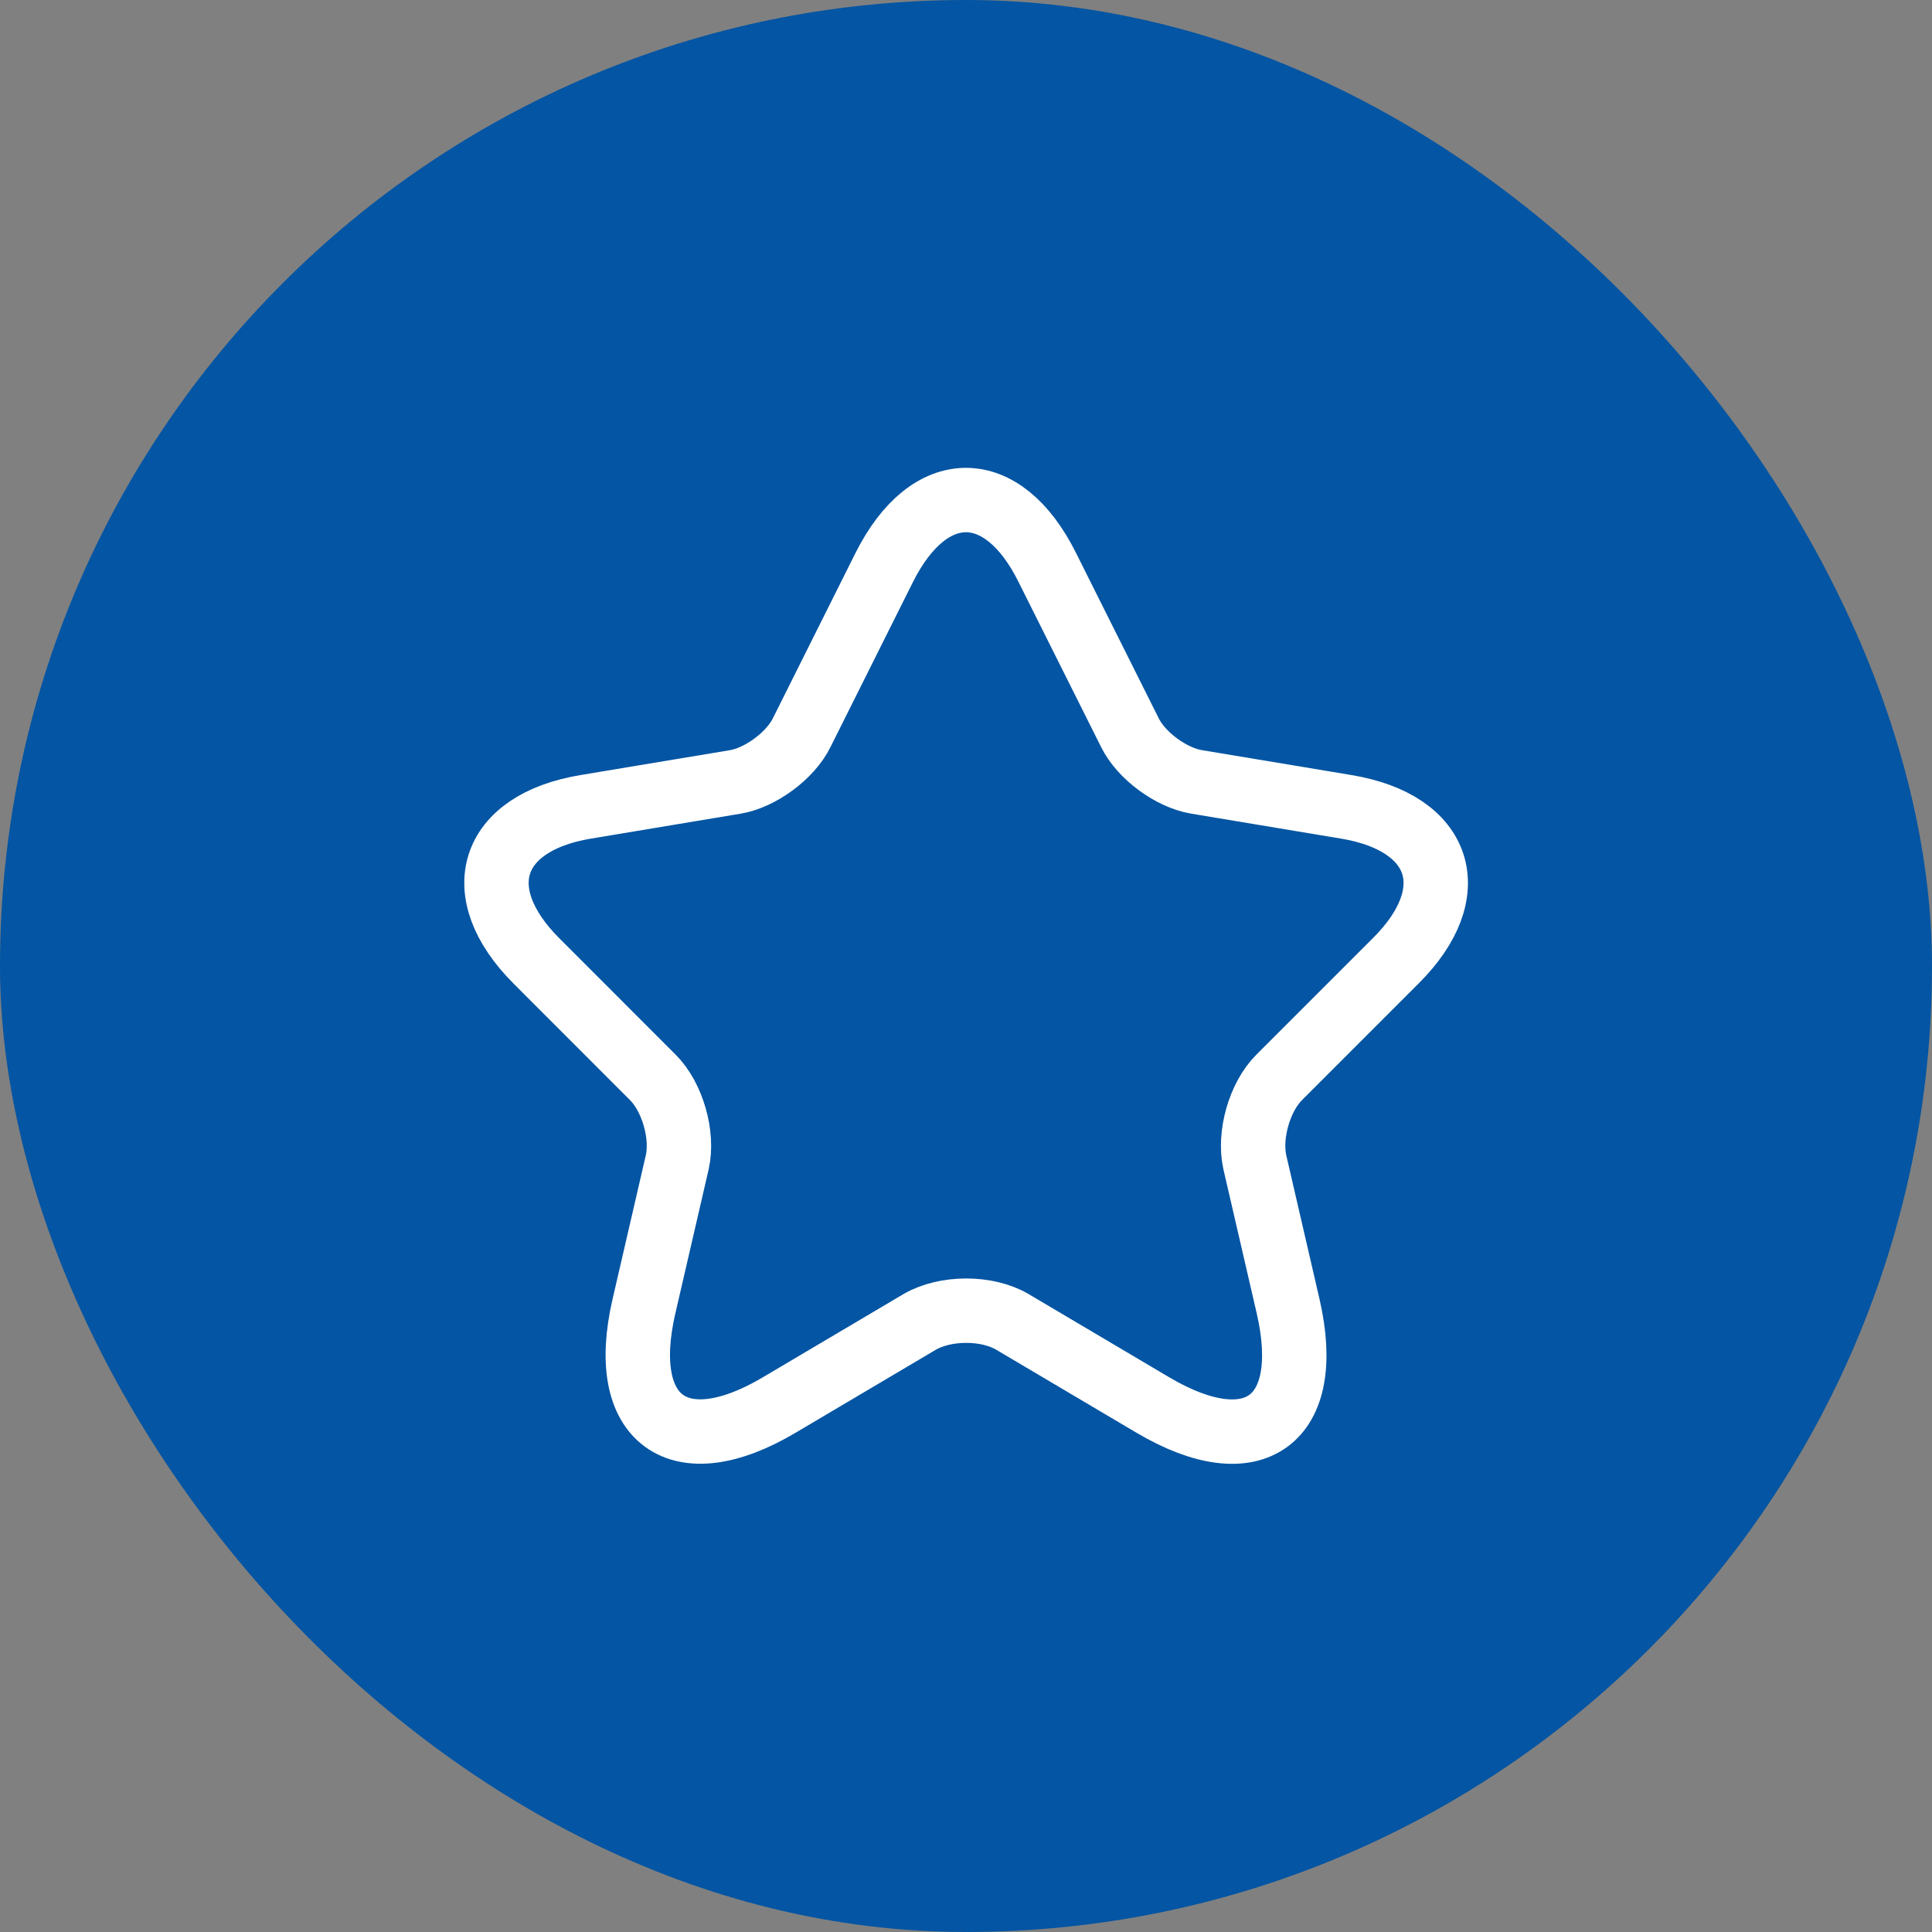
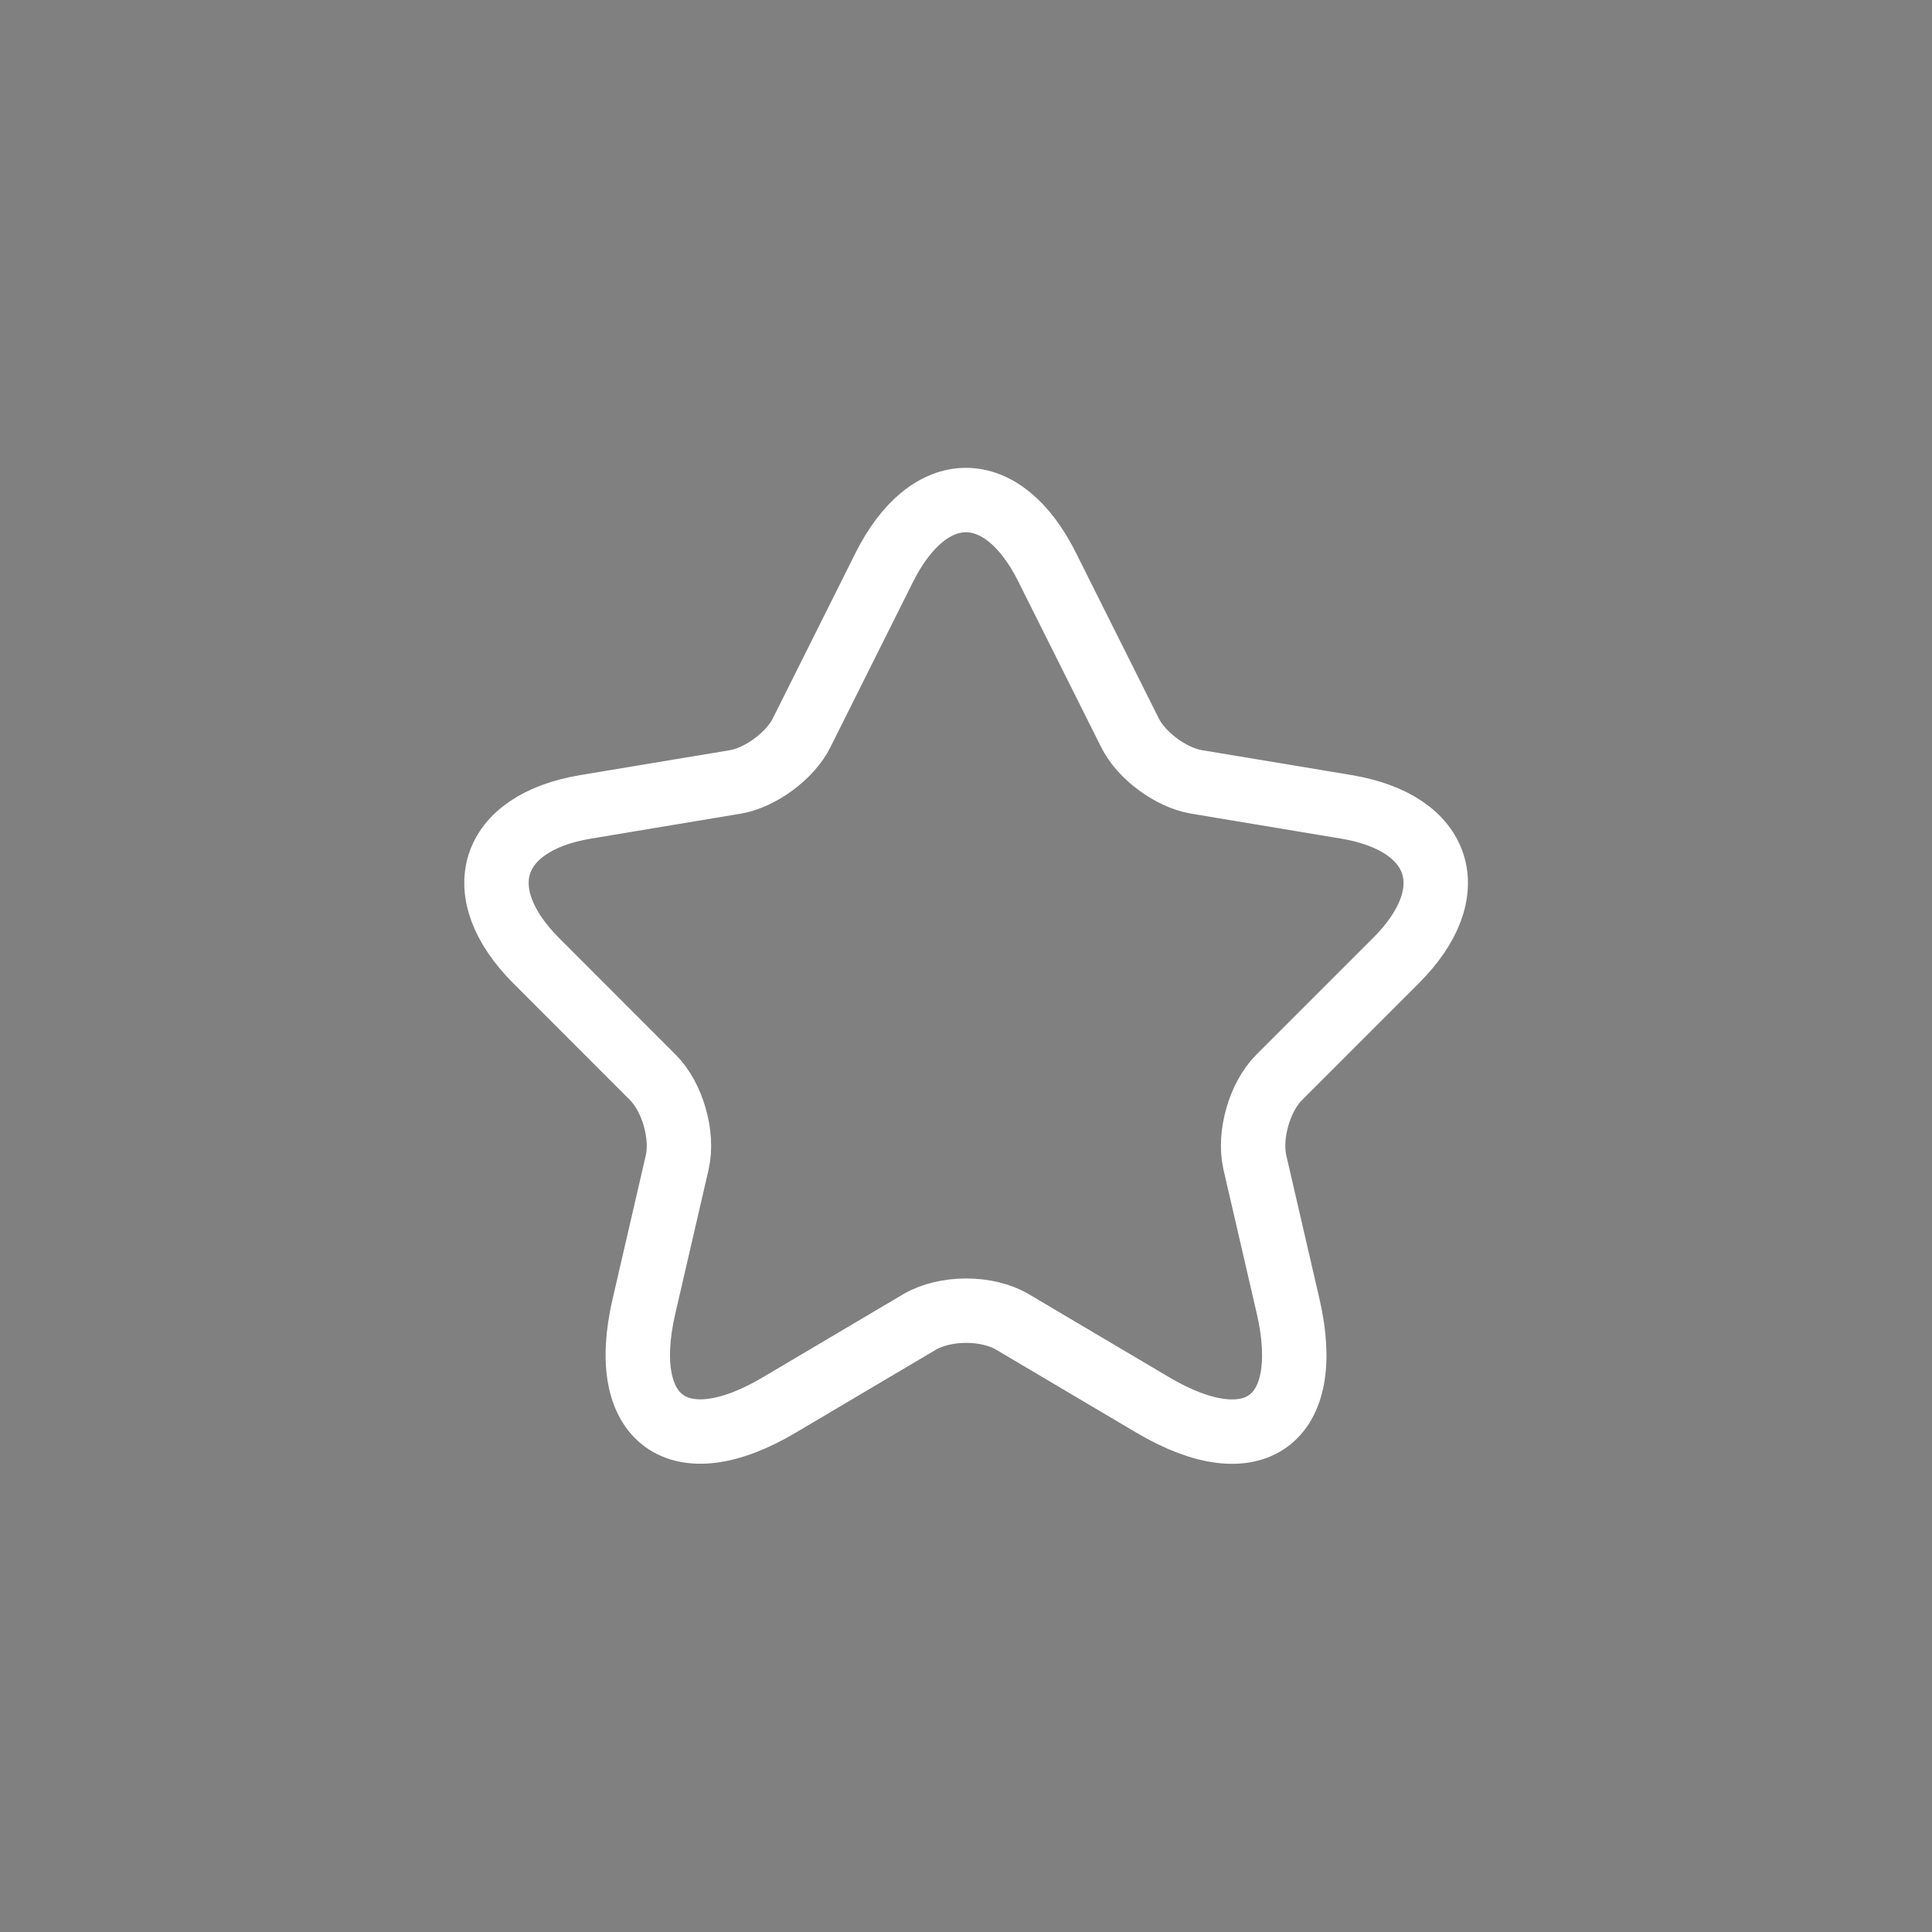
<svg xmlns="http://www.w3.org/2000/svg" width="24" height="24" viewBox="0 0 24 24" fill="none">
  <rect x="0" y="0" width="24" height="24" fill="#808080" stroke="none" />
-   <rect width="24" height="24" rx="12" fill="#0455A3" />
  <path d="M13.009 7.048L14.036 9.101C14.176 9.387 14.549 9.661 14.864 9.713L16.725 10.023C17.915 10.221 18.195 11.084 17.338 11.936L15.891 13.383C15.646 13.627 15.512 14.1 15.588 14.438L16.002 16.229C16.328 17.647 15.576 18.195 14.322 17.454L12.578 16.422C12.263 16.235 11.743 16.235 11.423 16.422L9.679 17.454C8.43 18.195 7.672 17.641 7.999 16.229L8.413 14.438C8.489 14.1 8.354 13.627 8.109 13.383L6.663 11.936C5.811 11.084 6.085 10.221 7.275 10.023L9.136 9.713C9.445 9.661 9.819 9.387 9.959 9.101L10.985 7.048C11.545 5.933 12.455 5.933 13.009 7.048Z" stroke="white" stroke-width="0.8" stroke-linecap="round" stroke-linejoin="round" />
</svg>